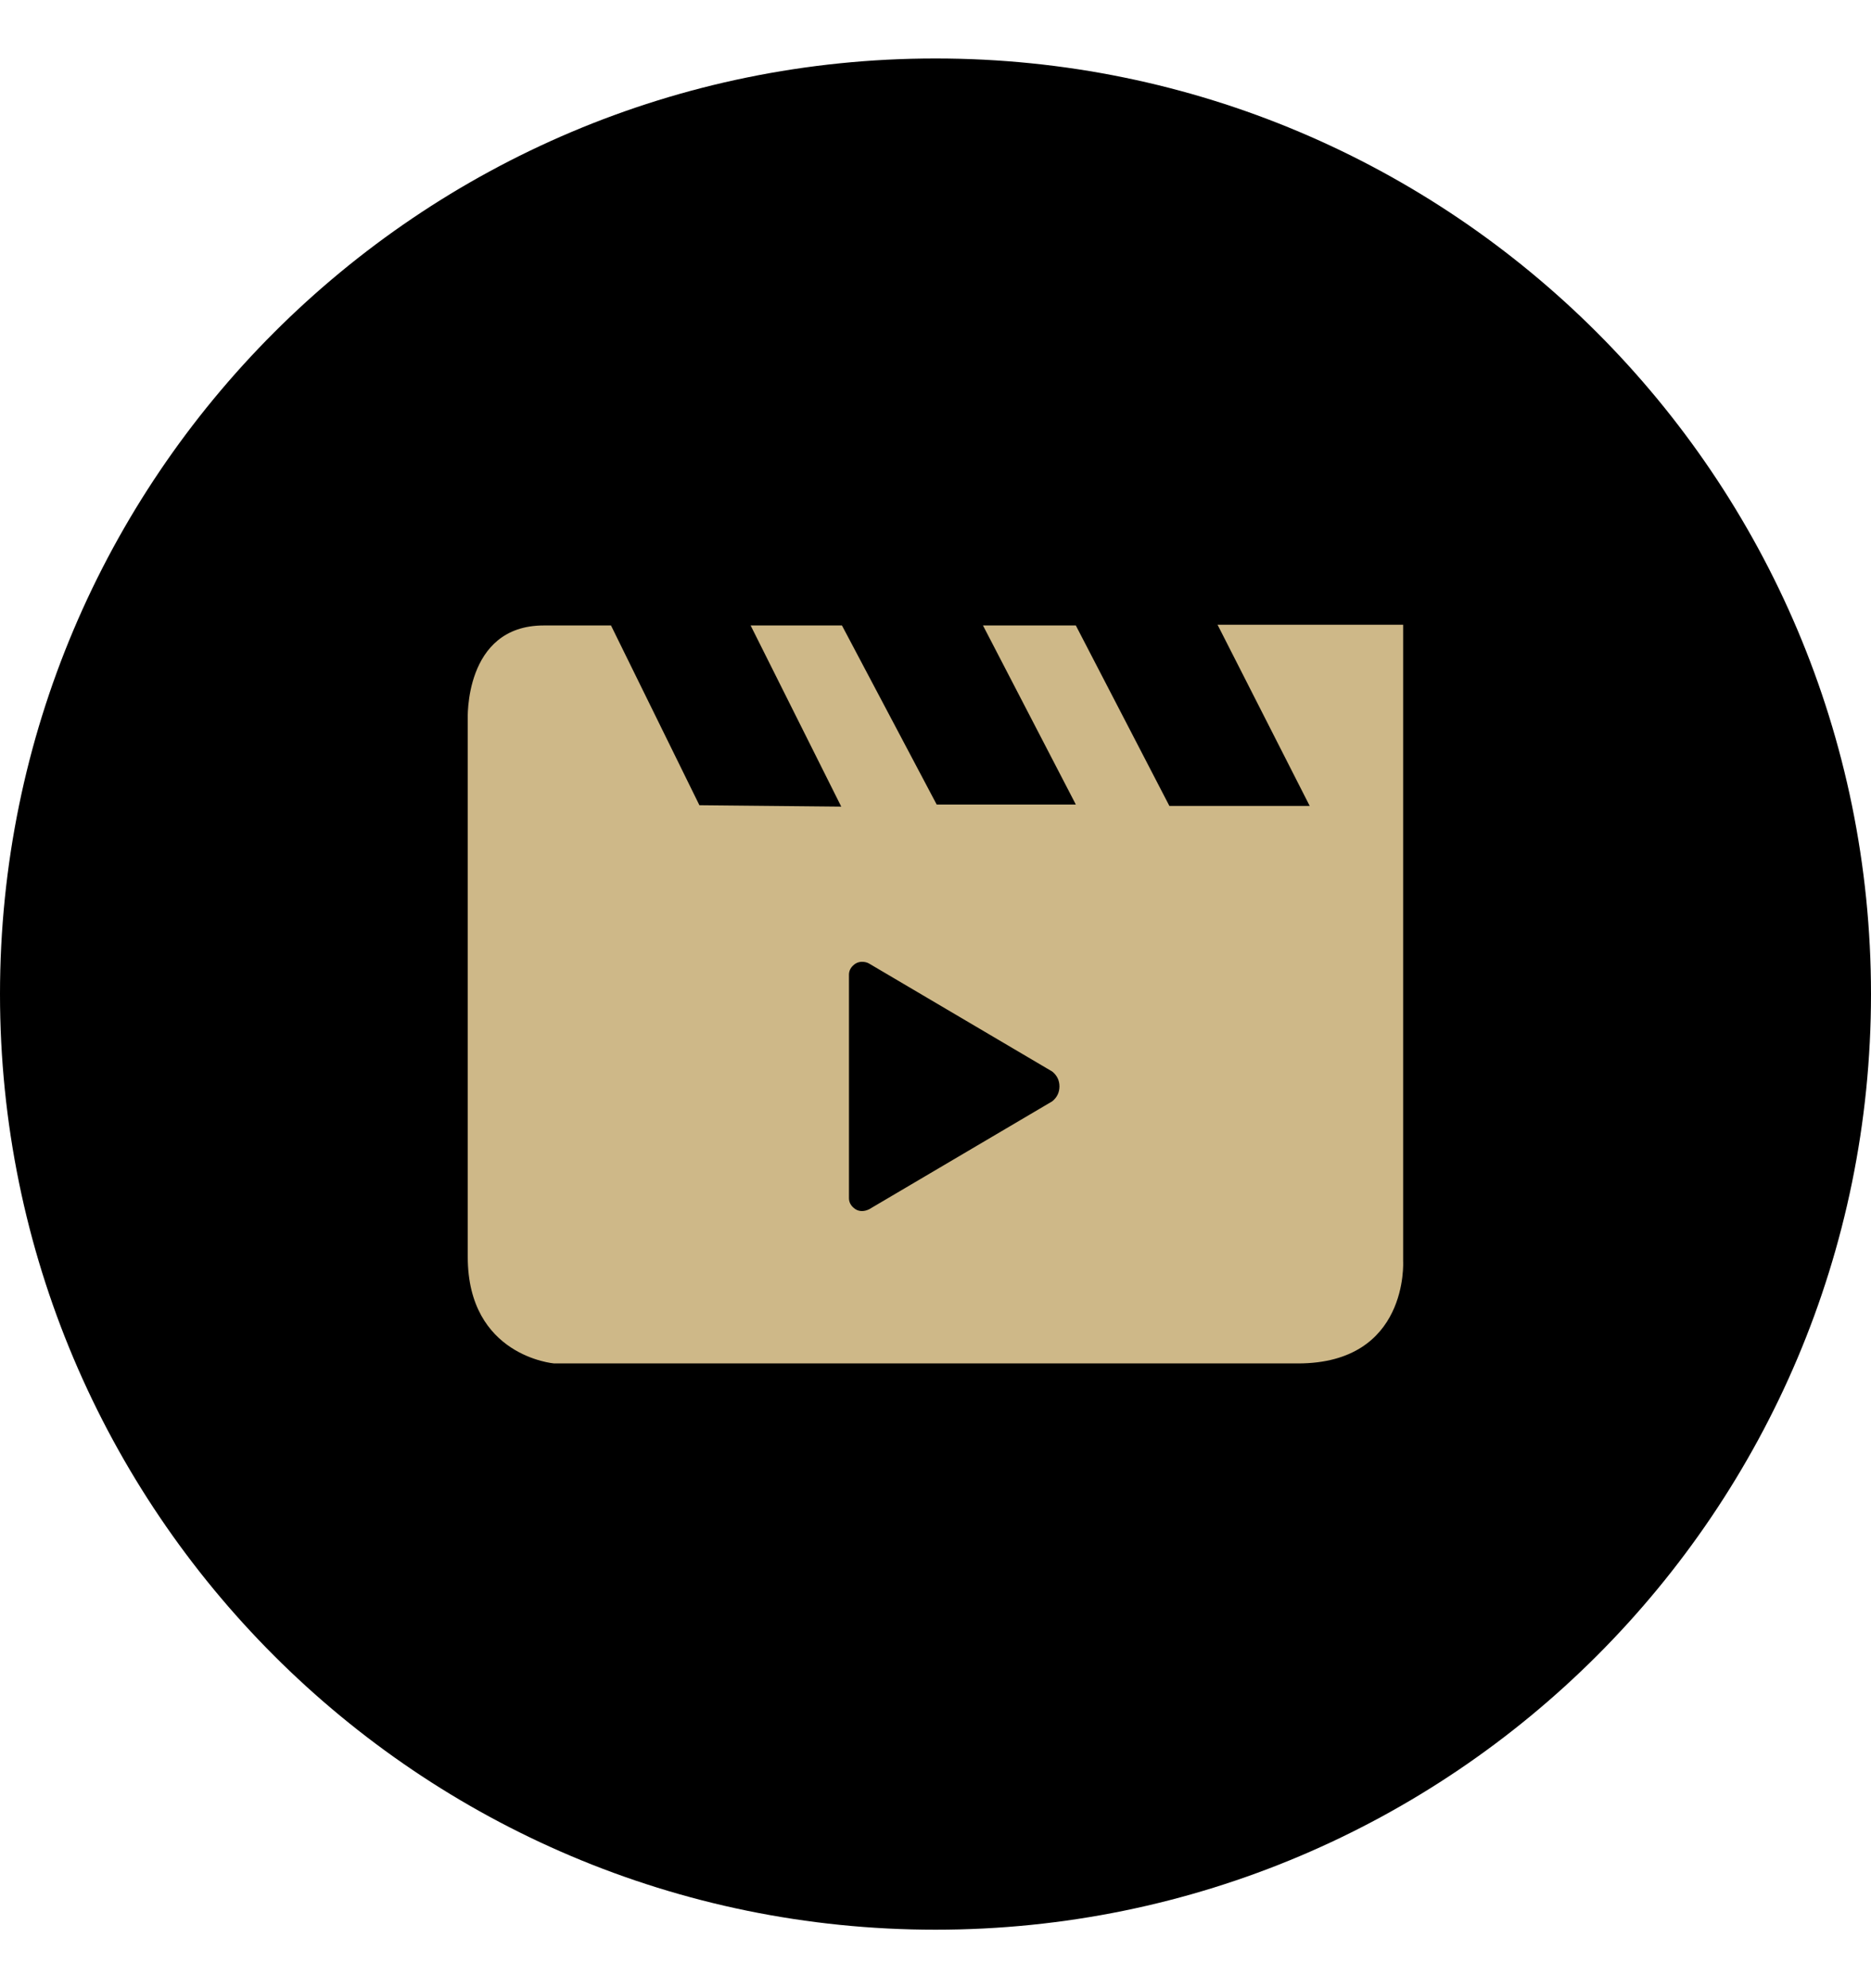
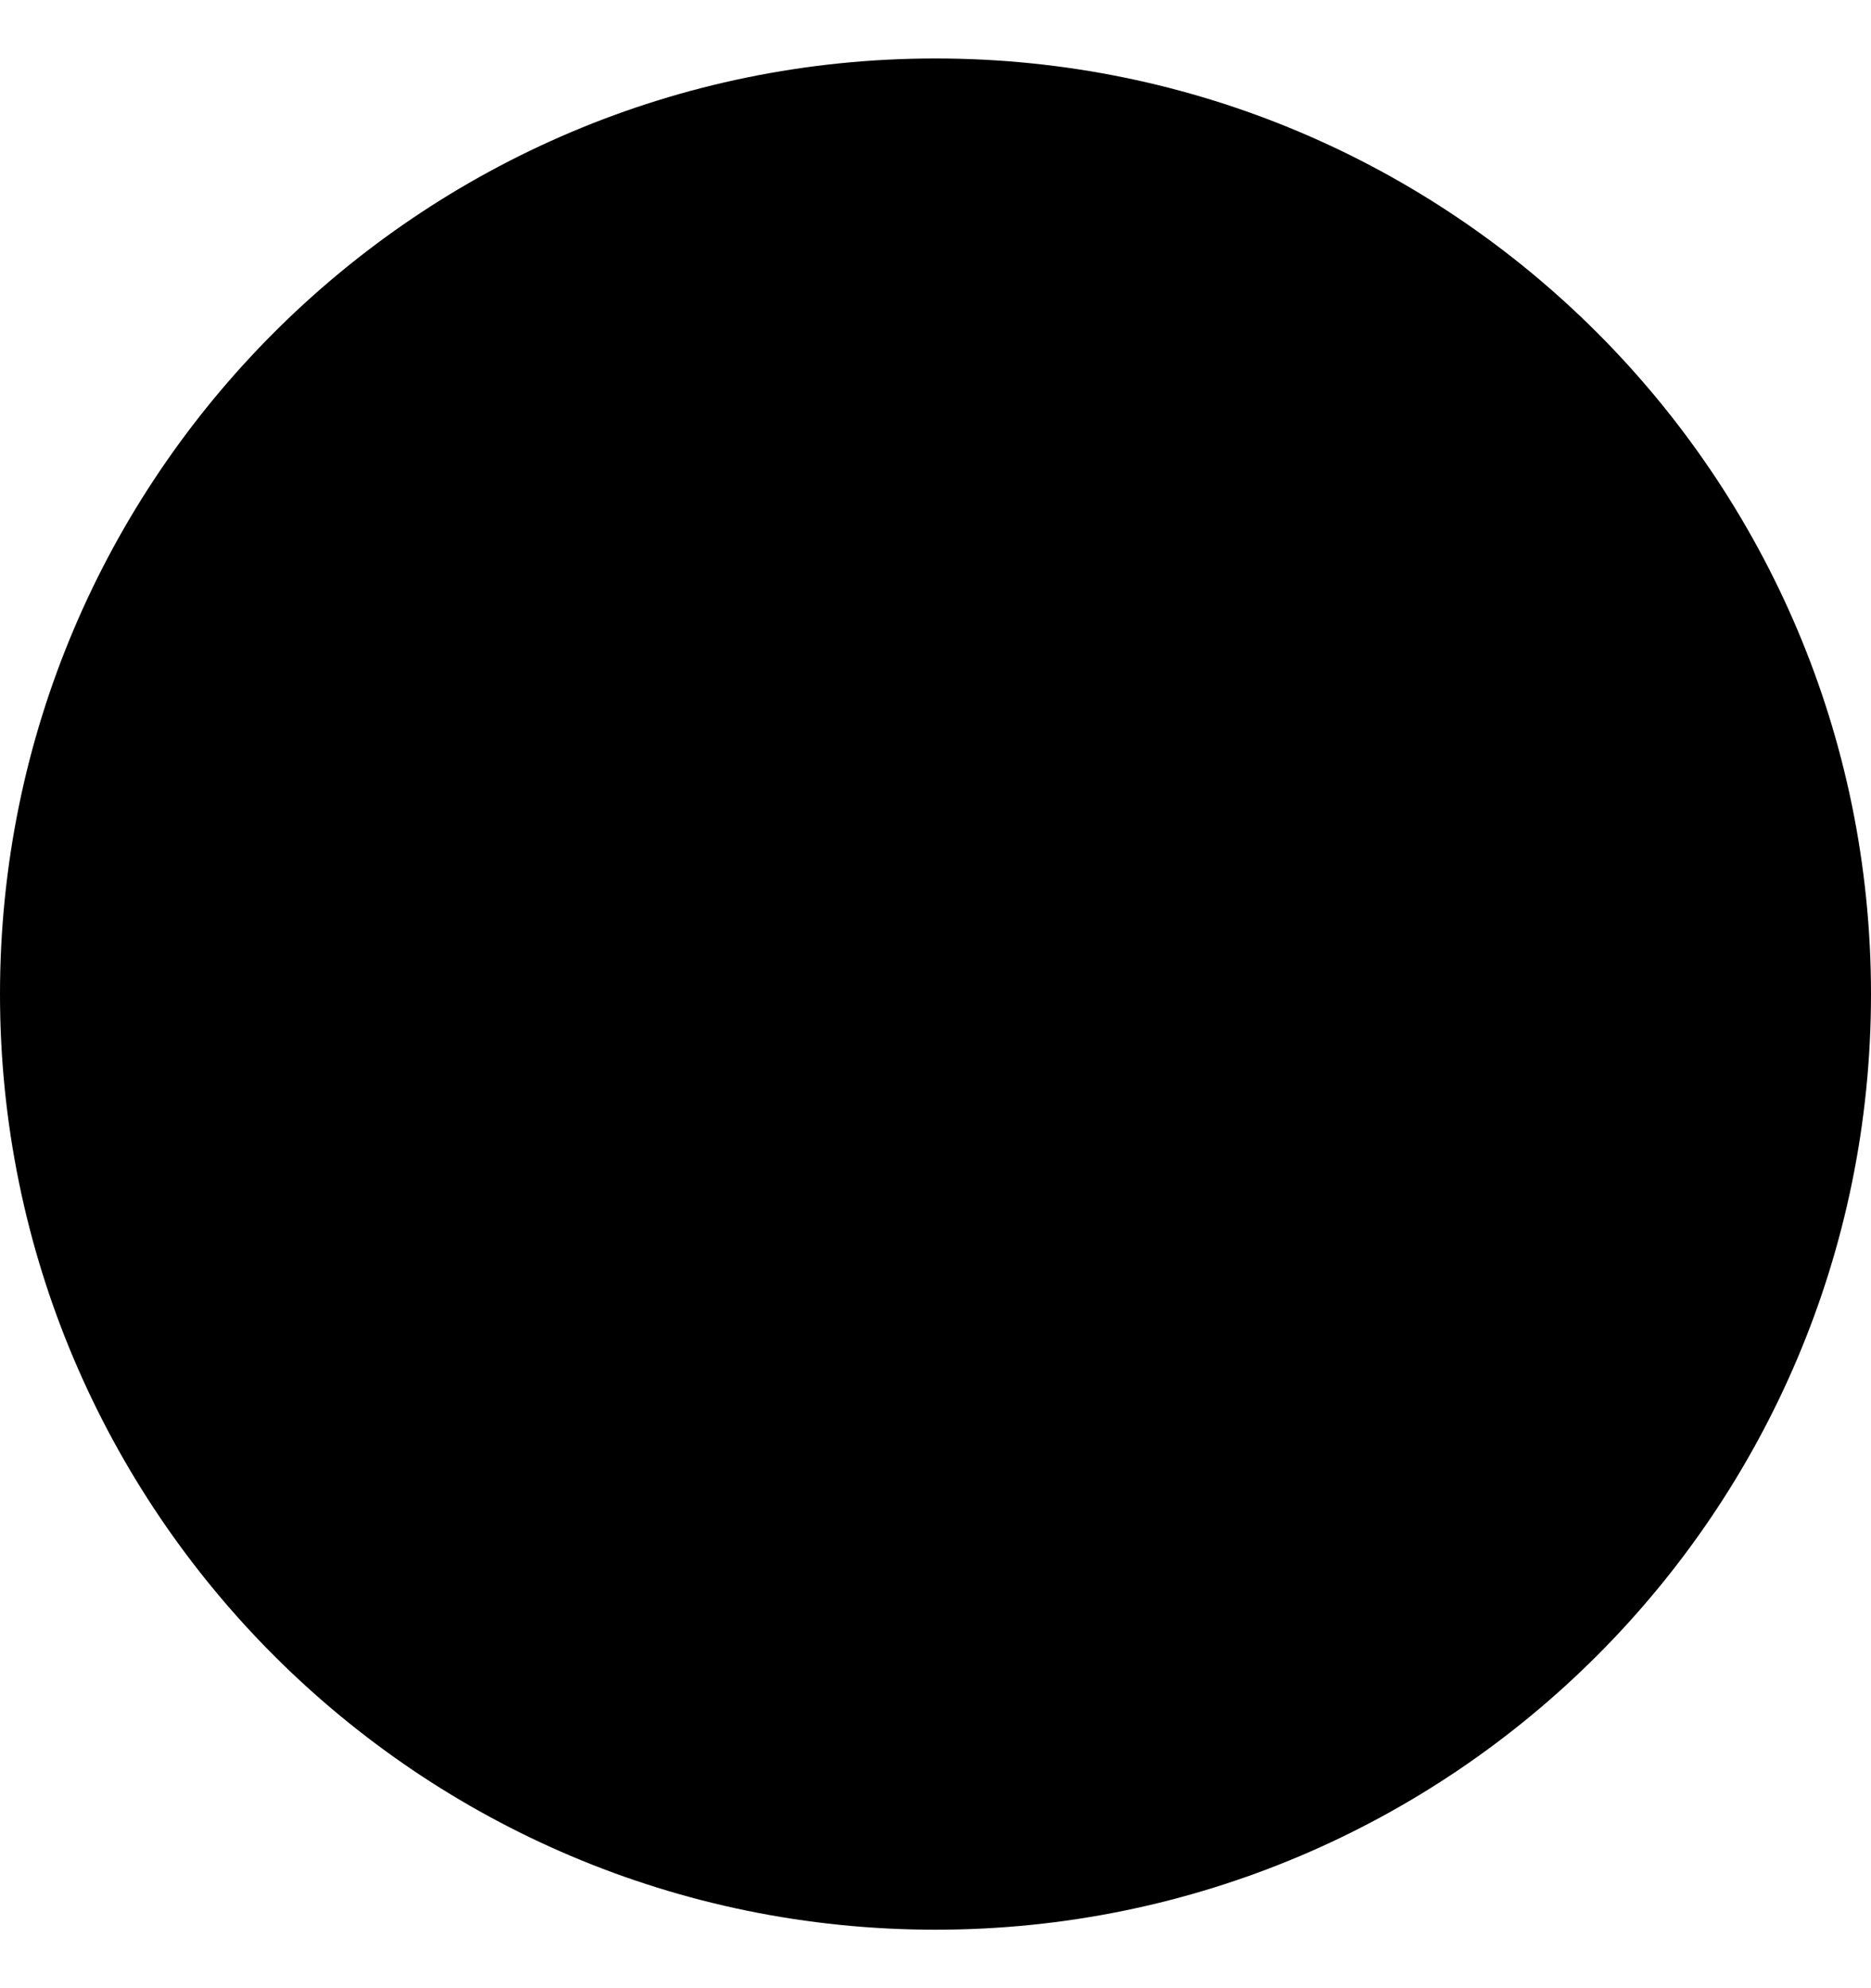
<svg xmlns="http://www.w3.org/2000/svg" width="16" height="17" viewBox="0 0 16 17" fill="none">
  <path d="M16 8.5C16 12.918 12.418 16.5 8 16.5C3.582 16.5 0 12.918 0 8.5C0 4.082 3.582 0.5 8 0.5C12.418 0.5 16 4.082 16 8.5Z" fill="black" />
  <g clip-path="url(#clip0_667_12354)">
-     <path fill-rule="evenodd" clip-rule="evenodd" d="M11.999 5.342H10.412L11.2 6.891H10L9.2 5.348H8.406L9.2 6.879H8.01L7.2 5.348H6.419L7.194 6.897L5.981 6.885L5.225 5.348H4.65C3.963 5.348 4 6.156 4 6.156V10.747C4 11.597 4.738 11.658 4.738 11.658H11.1C12.05 11.658 11.999 10.783 11.999 10.783V5.342ZM9.06 9.289C9.06 9.238 9.039 9.195 8.998 9.162L7.434 8.24C7.416 8.229 7.395 8.224 7.372 8.224C7.342 8.224 7.316 8.235 7.294 8.257C7.271 8.279 7.26 8.305 7.26 8.335V10.244C7.26 10.274 7.271 10.3 7.294 10.322C7.316 10.344 7.342 10.355 7.372 10.355C7.391 10.355 7.412 10.35 7.434 10.339L8.998 9.417C9.039 9.384 9.06 9.341 9.06 9.289Z" fill="#CEB888" />
+     <path fill-rule="evenodd" clip-rule="evenodd" d="M11.999 5.342H10.412L11.2 6.891H10L9.2 5.348H8.406L9.2 6.879H8.01L7.2 5.348H6.419L7.194 6.897L5.981 6.885L5.225 5.348H4.65C3.963 5.348 4 6.156 4 6.156V10.747C4 11.597 4.738 11.658 4.738 11.658H11.1C12.05 11.658 11.999 10.783 11.999 10.783V5.342ZM9.06 9.289C9.06 9.238 9.039 9.195 8.998 9.162L7.434 8.24C7.416 8.229 7.395 8.224 7.372 8.224C7.342 8.224 7.316 8.235 7.294 8.257C7.271 8.279 7.26 8.305 7.26 8.335C7.26 10.274 7.271 10.3 7.294 10.322C7.316 10.344 7.342 10.355 7.372 10.355C7.391 10.355 7.412 10.35 7.434 10.339L8.998 9.417C9.039 9.384 9.06 9.341 9.06 9.289Z" fill="#CEB888" />
  </g>
  <defs>
    <clipPath id="clip0_667_12354">
-       <rect width="8" height="8" fill="white" transform="translate(4 4.5)" />
-     </clipPath>
+       </clipPath>
  </defs>
</svg>